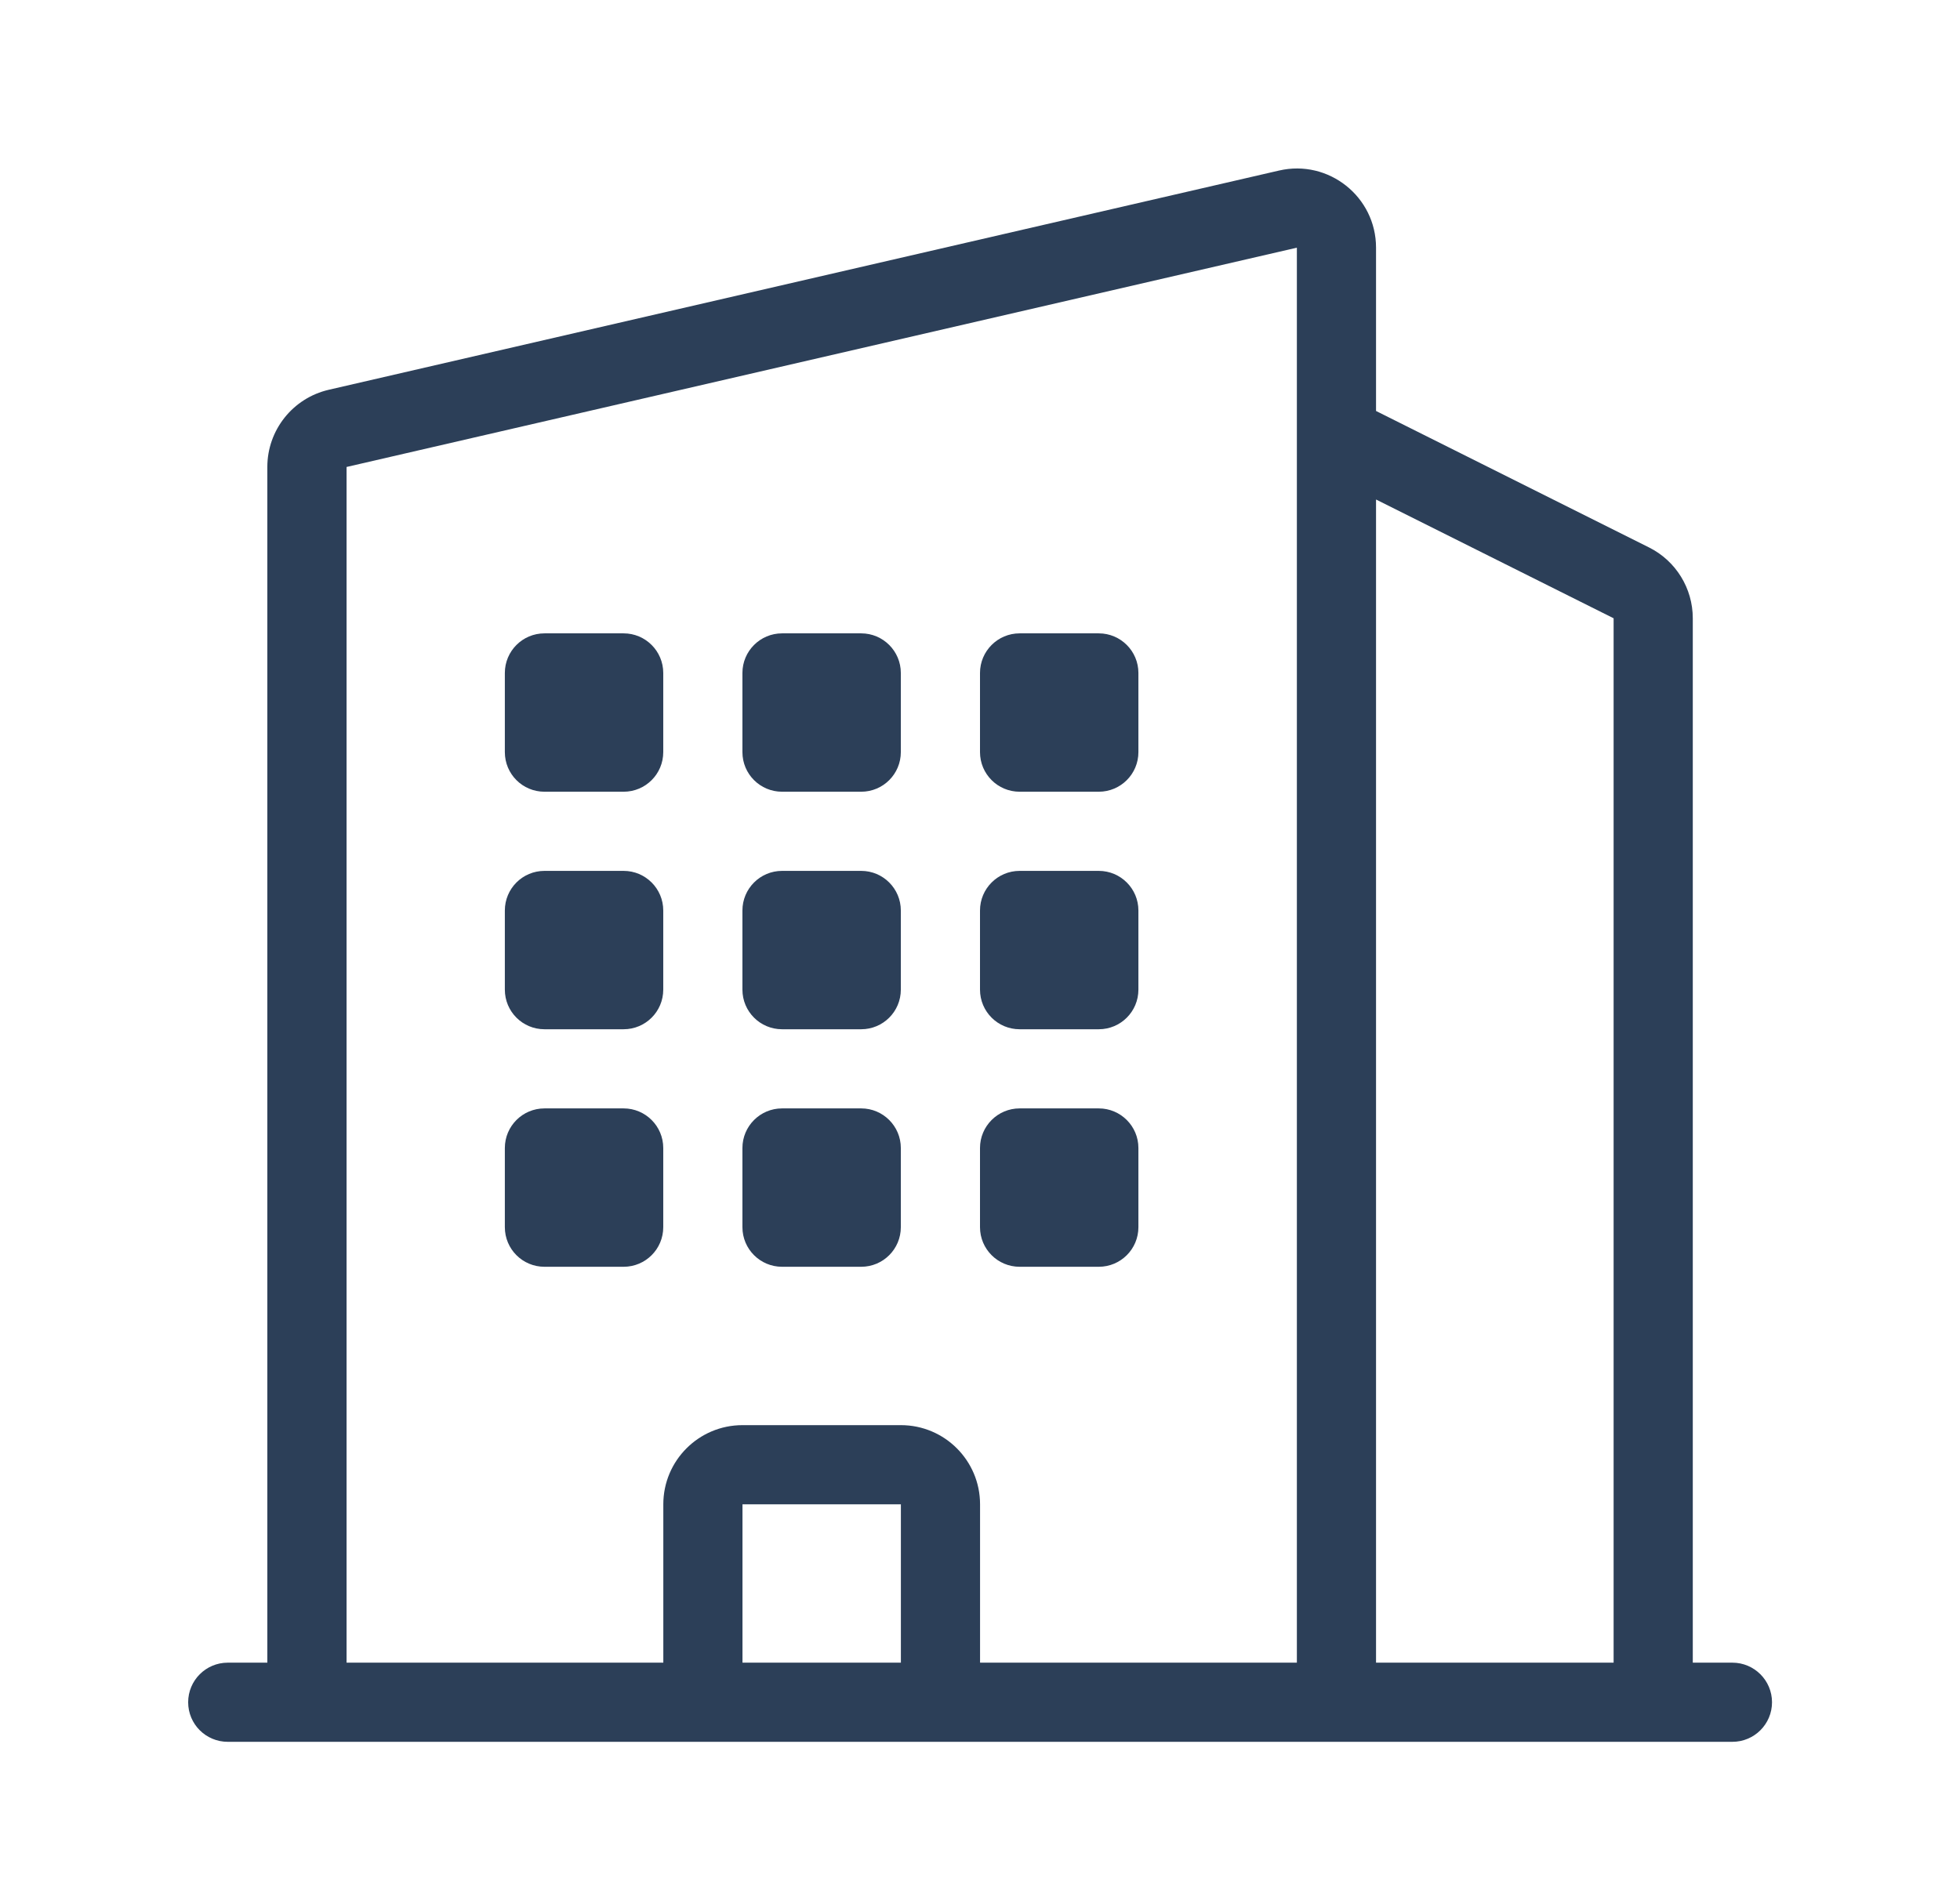
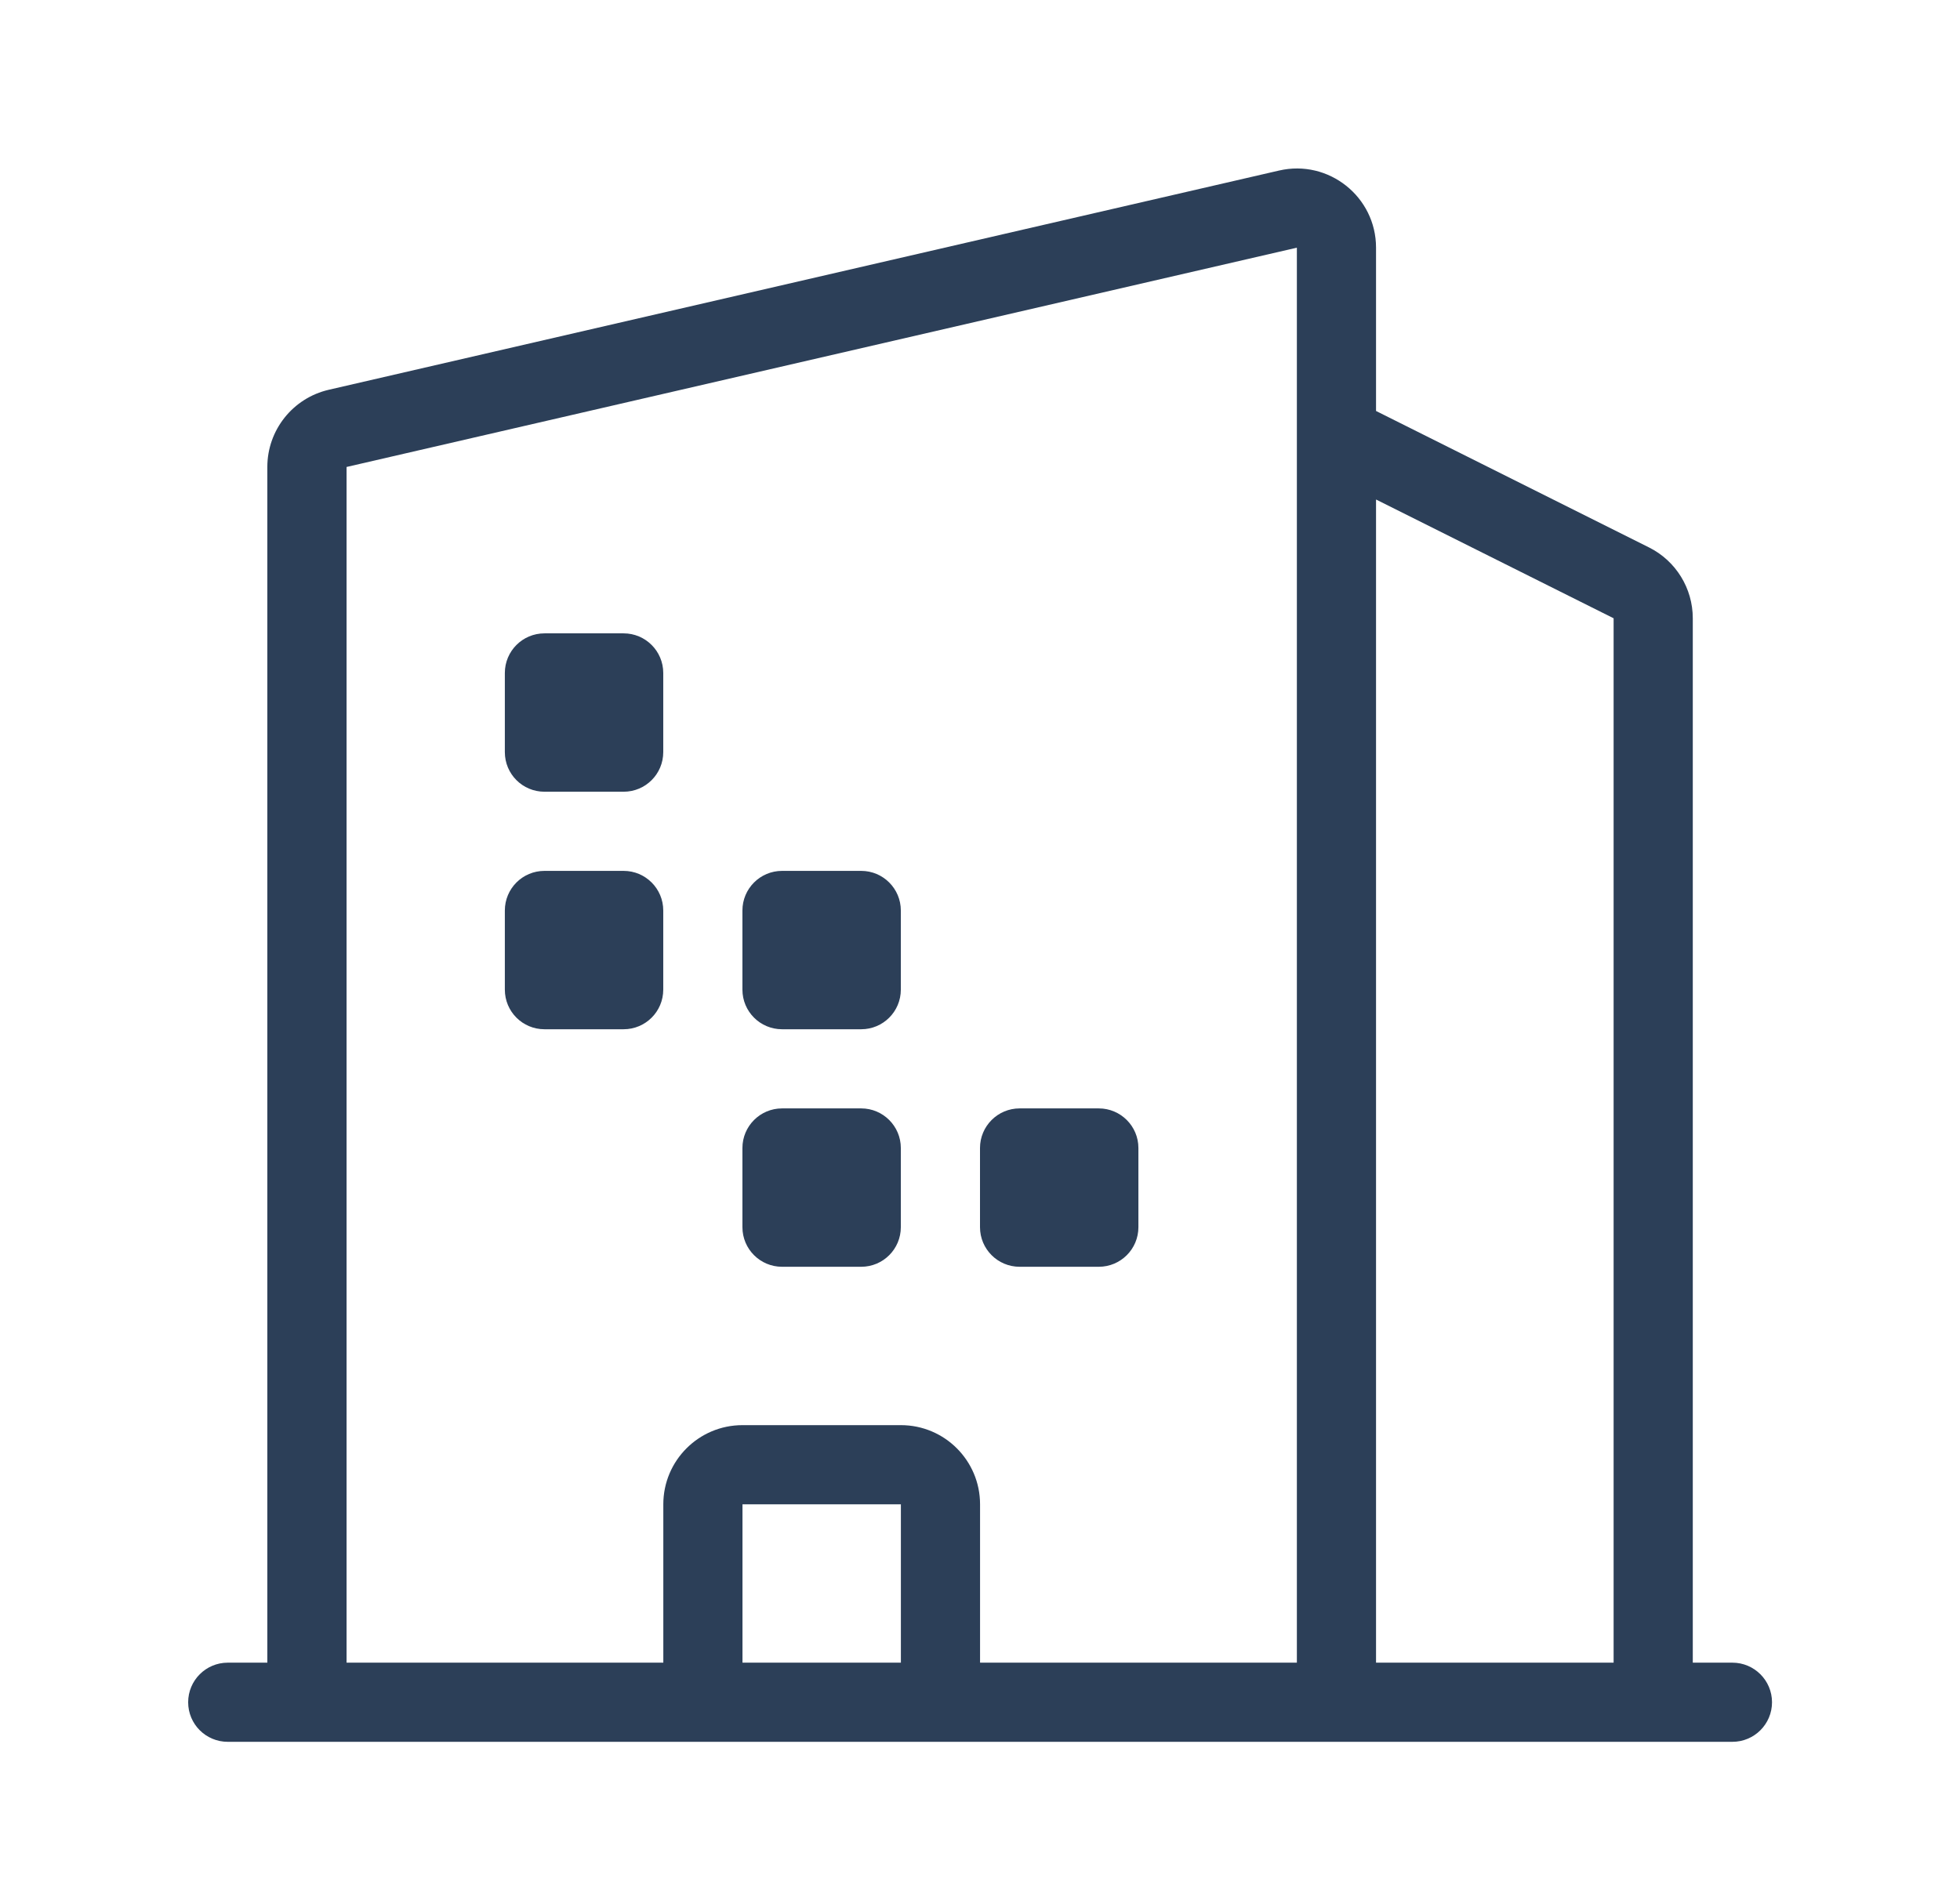
<svg xmlns="http://www.w3.org/2000/svg" width="33" height="32" viewBox="0 0 33 32" fill="none">
  <path d="M9.167 10.666C8.798 10.666 8.5 10.965 8.5 11.333V12.666C8.5 13.035 8.798 13.333 9.167 13.333H10.5C10.868 13.333 11.167 13.035 11.167 12.666V11.333C11.167 10.965 10.868 10.666 10.5 10.666H9.167Z" fill="#081E3B" fill-opacity="0.85" />
  <path d="M8.5 15.333C8.5 14.965 8.798 14.666 9.167 14.666H10.5C10.868 14.666 11.167 14.965 11.167 15.333V16.666C11.167 17.035 10.868 17.333 10.5 17.333H9.167C8.798 17.333 8.5 17.035 8.5 16.666V15.333Z" fill="#081E3B" fill-opacity="0.85" />
-   <path d="M9.167 18.666C8.798 18.666 8.5 18.965 8.5 19.333V20.666C8.5 21.035 8.798 21.333 9.167 21.333H10.5C10.868 21.333 11.167 21.035 11.167 20.666V19.333C11.167 18.965 10.868 18.666 10.5 18.666H9.167Z" fill="#081E3B" fill-opacity="0.85" />
-   <path d="M12.5 11.333C12.5 10.965 12.799 10.666 13.167 10.666H14.5C14.868 10.666 15.167 10.965 15.167 11.333V12.666C15.167 13.035 14.868 13.333 14.5 13.333H13.167C12.799 13.333 12.5 13.035 12.5 12.666V11.333Z" fill="#081E3B" fill-opacity="0.85" />
  <path d="M13.167 14.666C12.799 14.666 12.5 14.965 12.5 15.333V16.666C12.5 17.035 12.799 17.333 13.167 17.333H14.5C14.868 17.333 15.167 17.035 15.167 16.666V15.333C15.167 14.965 14.868 14.666 14.5 14.666H13.167Z" fill="#081E3B" fill-opacity="0.85" />
  <path d="M12.5 19.333C12.5 18.965 12.799 18.666 13.167 18.666H14.5C14.868 18.666 15.167 18.965 15.167 19.333V20.666C15.167 21.035 14.868 21.333 14.5 21.333H13.167C12.799 21.333 12.5 21.035 12.5 20.666V19.333Z" fill="#081E3B" fill-opacity="0.85" />
-   <path d="M17.167 10.666C16.799 10.666 16.5 10.965 16.5 11.333V12.666C16.5 13.035 16.799 13.333 17.167 13.333H18.5C18.868 13.333 19.167 13.035 19.167 12.666V11.333C19.167 10.965 18.868 10.666 18.5 10.666H17.167Z" fill="#081E3B" fill-opacity="0.85" />
-   <path d="M16.5 15.333C16.5 14.965 16.799 14.666 17.167 14.666H18.5C18.868 14.666 19.167 14.965 19.167 15.333V16.666C19.167 17.035 18.868 17.333 18.5 17.333H17.167C16.799 17.333 16.5 17.035 16.5 16.666V15.333Z" fill="#081E3B" fill-opacity="0.85" />
  <path d="M17.167 18.666C16.799 18.666 16.5 18.965 16.5 19.333V20.666C16.5 21.035 16.799 21.333 17.167 21.333H18.5C18.868 21.333 19.167 21.035 19.167 20.666V19.333C19.167 18.965 18.868 18.666 18.5 18.666H17.167Z" fill="#081E3B" fill-opacity="0.85" />
  <path fill-rule="evenodd" clip-rule="evenodd" d="M21.535 2.872C22.37 2.679 23.168 3.314 23.168 4.171V6.921L27.764 9.219C28.216 9.445 28.501 9.907 28.501 10.412V28H29.168C29.536 28 29.835 28.299 29.835 28.667C29.835 29.035 29.536 29.333 29.168 29.333H27.837H27.835H27.833H22.504H22.501H22.499H5.171H5.168H5.165H3.835C3.466 29.333 3.168 29.035 3.168 28.667C3.168 28.299 3.466 28 3.835 28H4.501V7.864C4.501 7.243 4.93 6.704 5.535 6.564L21.535 2.872ZM27.168 28V10.412L23.168 8.412V28H27.168ZM21.835 7.319C21.834 7.328 21.834 7.337 21.835 7.347V28H16.501V25.333C16.501 24.597 15.904 24 15.168 24H12.501C11.765 24 11.168 24.597 11.168 25.333V28H5.835V7.864L21.835 4.171V7.319ZM12.501 25.333V28H15.168V25.333H12.501Z" fill="#081E3B" fill-opacity="0.85" />
</svg>